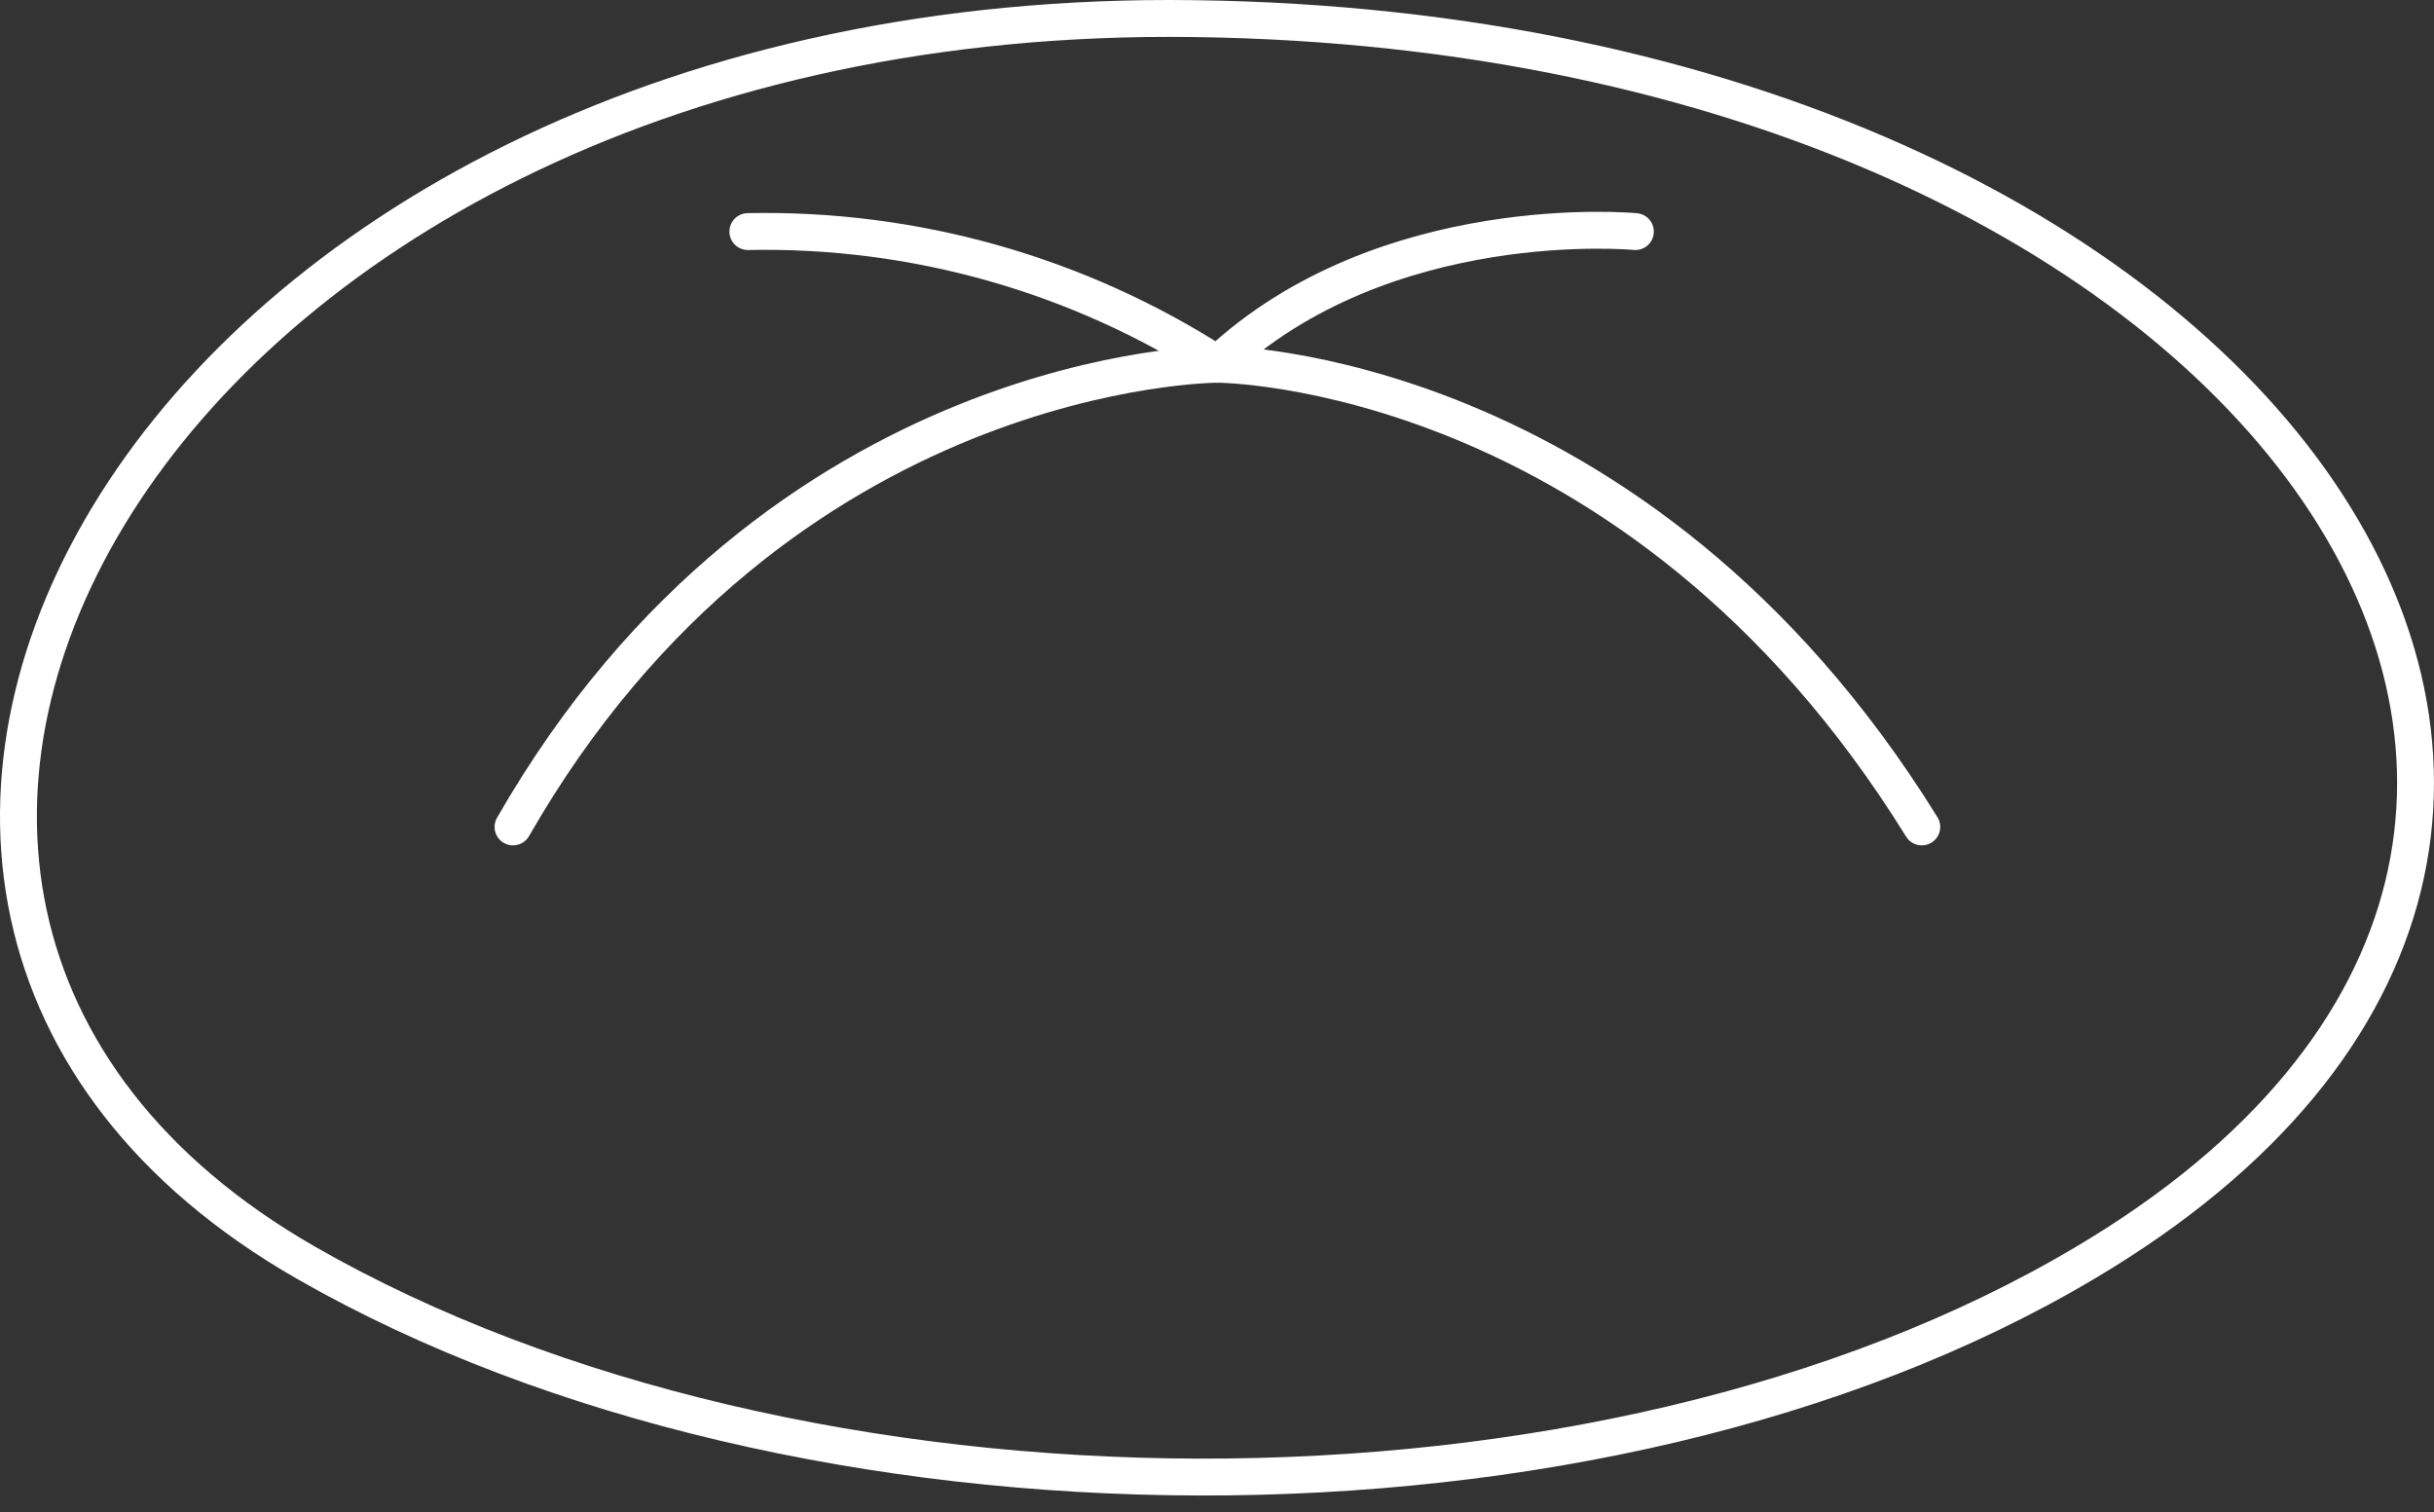
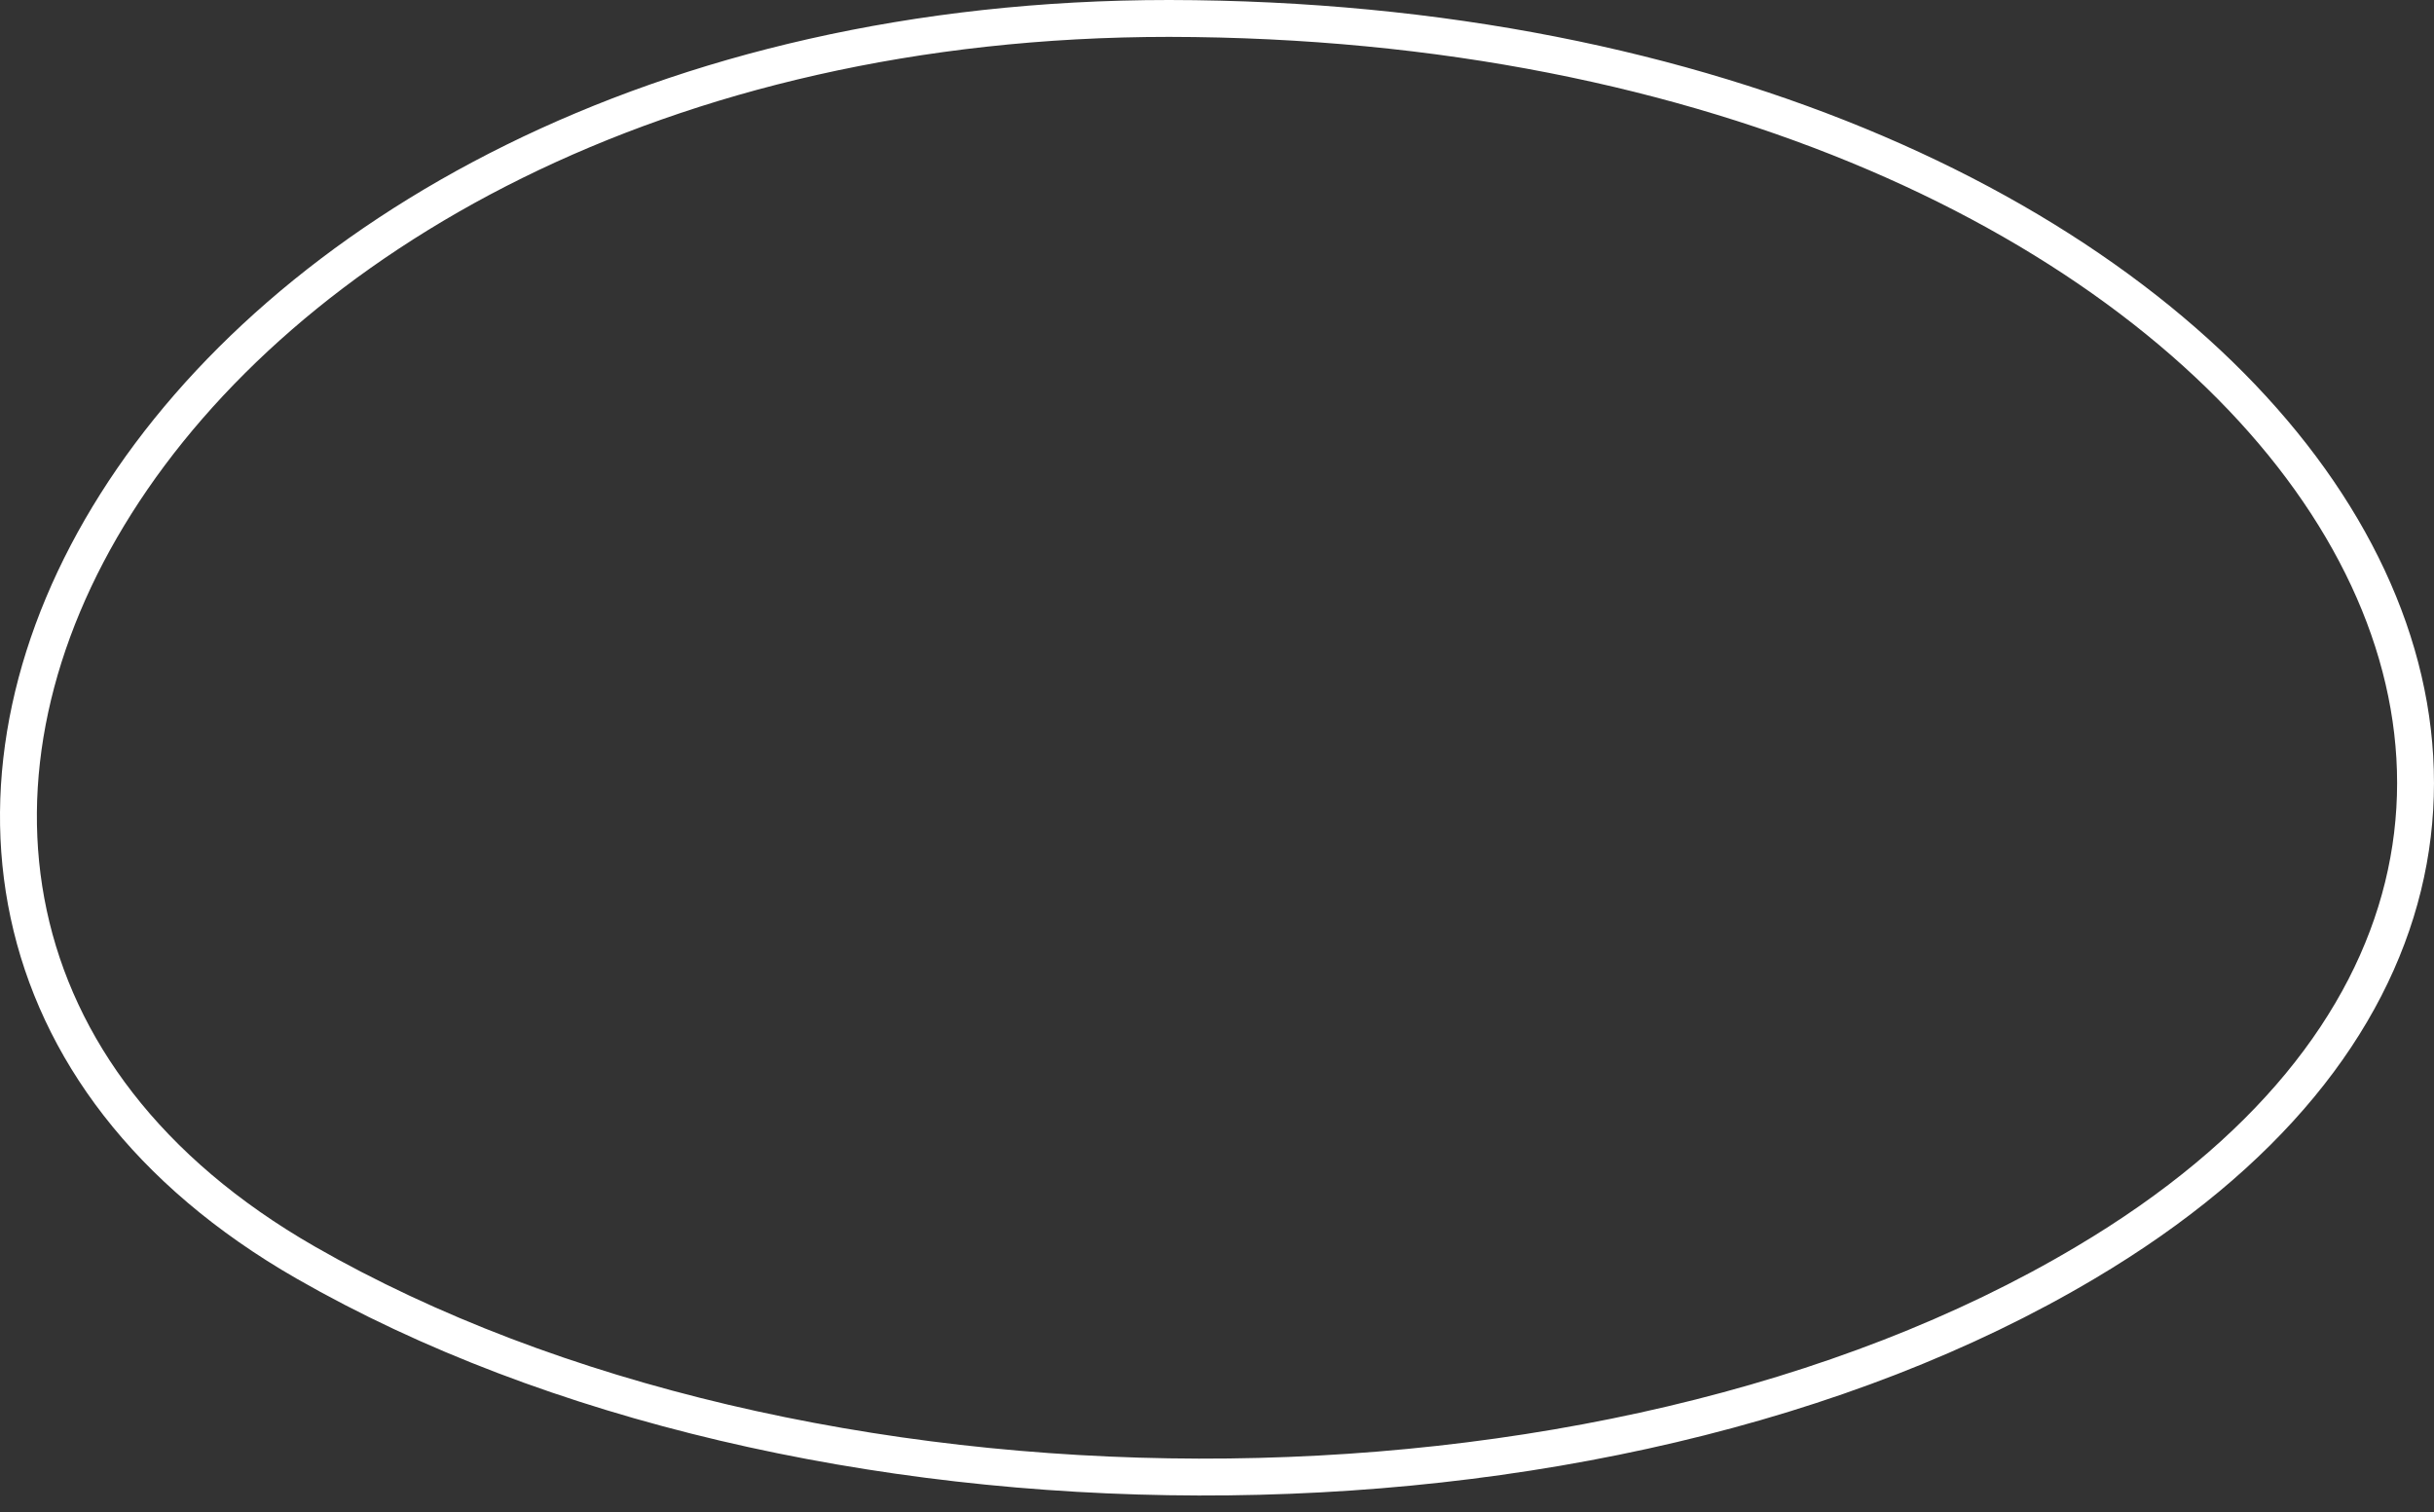
<svg xmlns="http://www.w3.org/2000/svg" width="132" height="82" viewBox="0 0 132 82" fill="none">
  <rect x="0" y="0" width="132" height="82" fill="#333333" stroke="none" />
  <path d="M113.101 68.473C86.775 84.14 43.353 83.821 16.581 68.473C-17.927 48.668 8.05 1 63.409 1C122.652 1.096 152.575 45.069 113.101 68.473Z" stroke="white" stroke-width="2" stroke-linecap="round" stroke-linejoin="round" />
-   <path d="M66.023 19.755C66.023 19.755 42.211 19.755 27.822 44.846" stroke="white" stroke-width="2" stroke-linecap="round" stroke-linejoin="round" />
-   <path d="M66.022 19.755C66.022 19.755 88.687 19.755 104.222 44.846" stroke="white" stroke-width="2" stroke-linecap="round" stroke-linejoin="round" />
-   <path d="M40.557 12.559C49.572 12.371 58.439 14.876 66.024 19.755C75.064 11.253 88.689 12.559 88.689 12.559" stroke="white" stroke-width="2" stroke-linecap="round" stroke-linejoin="round" />
</svg>